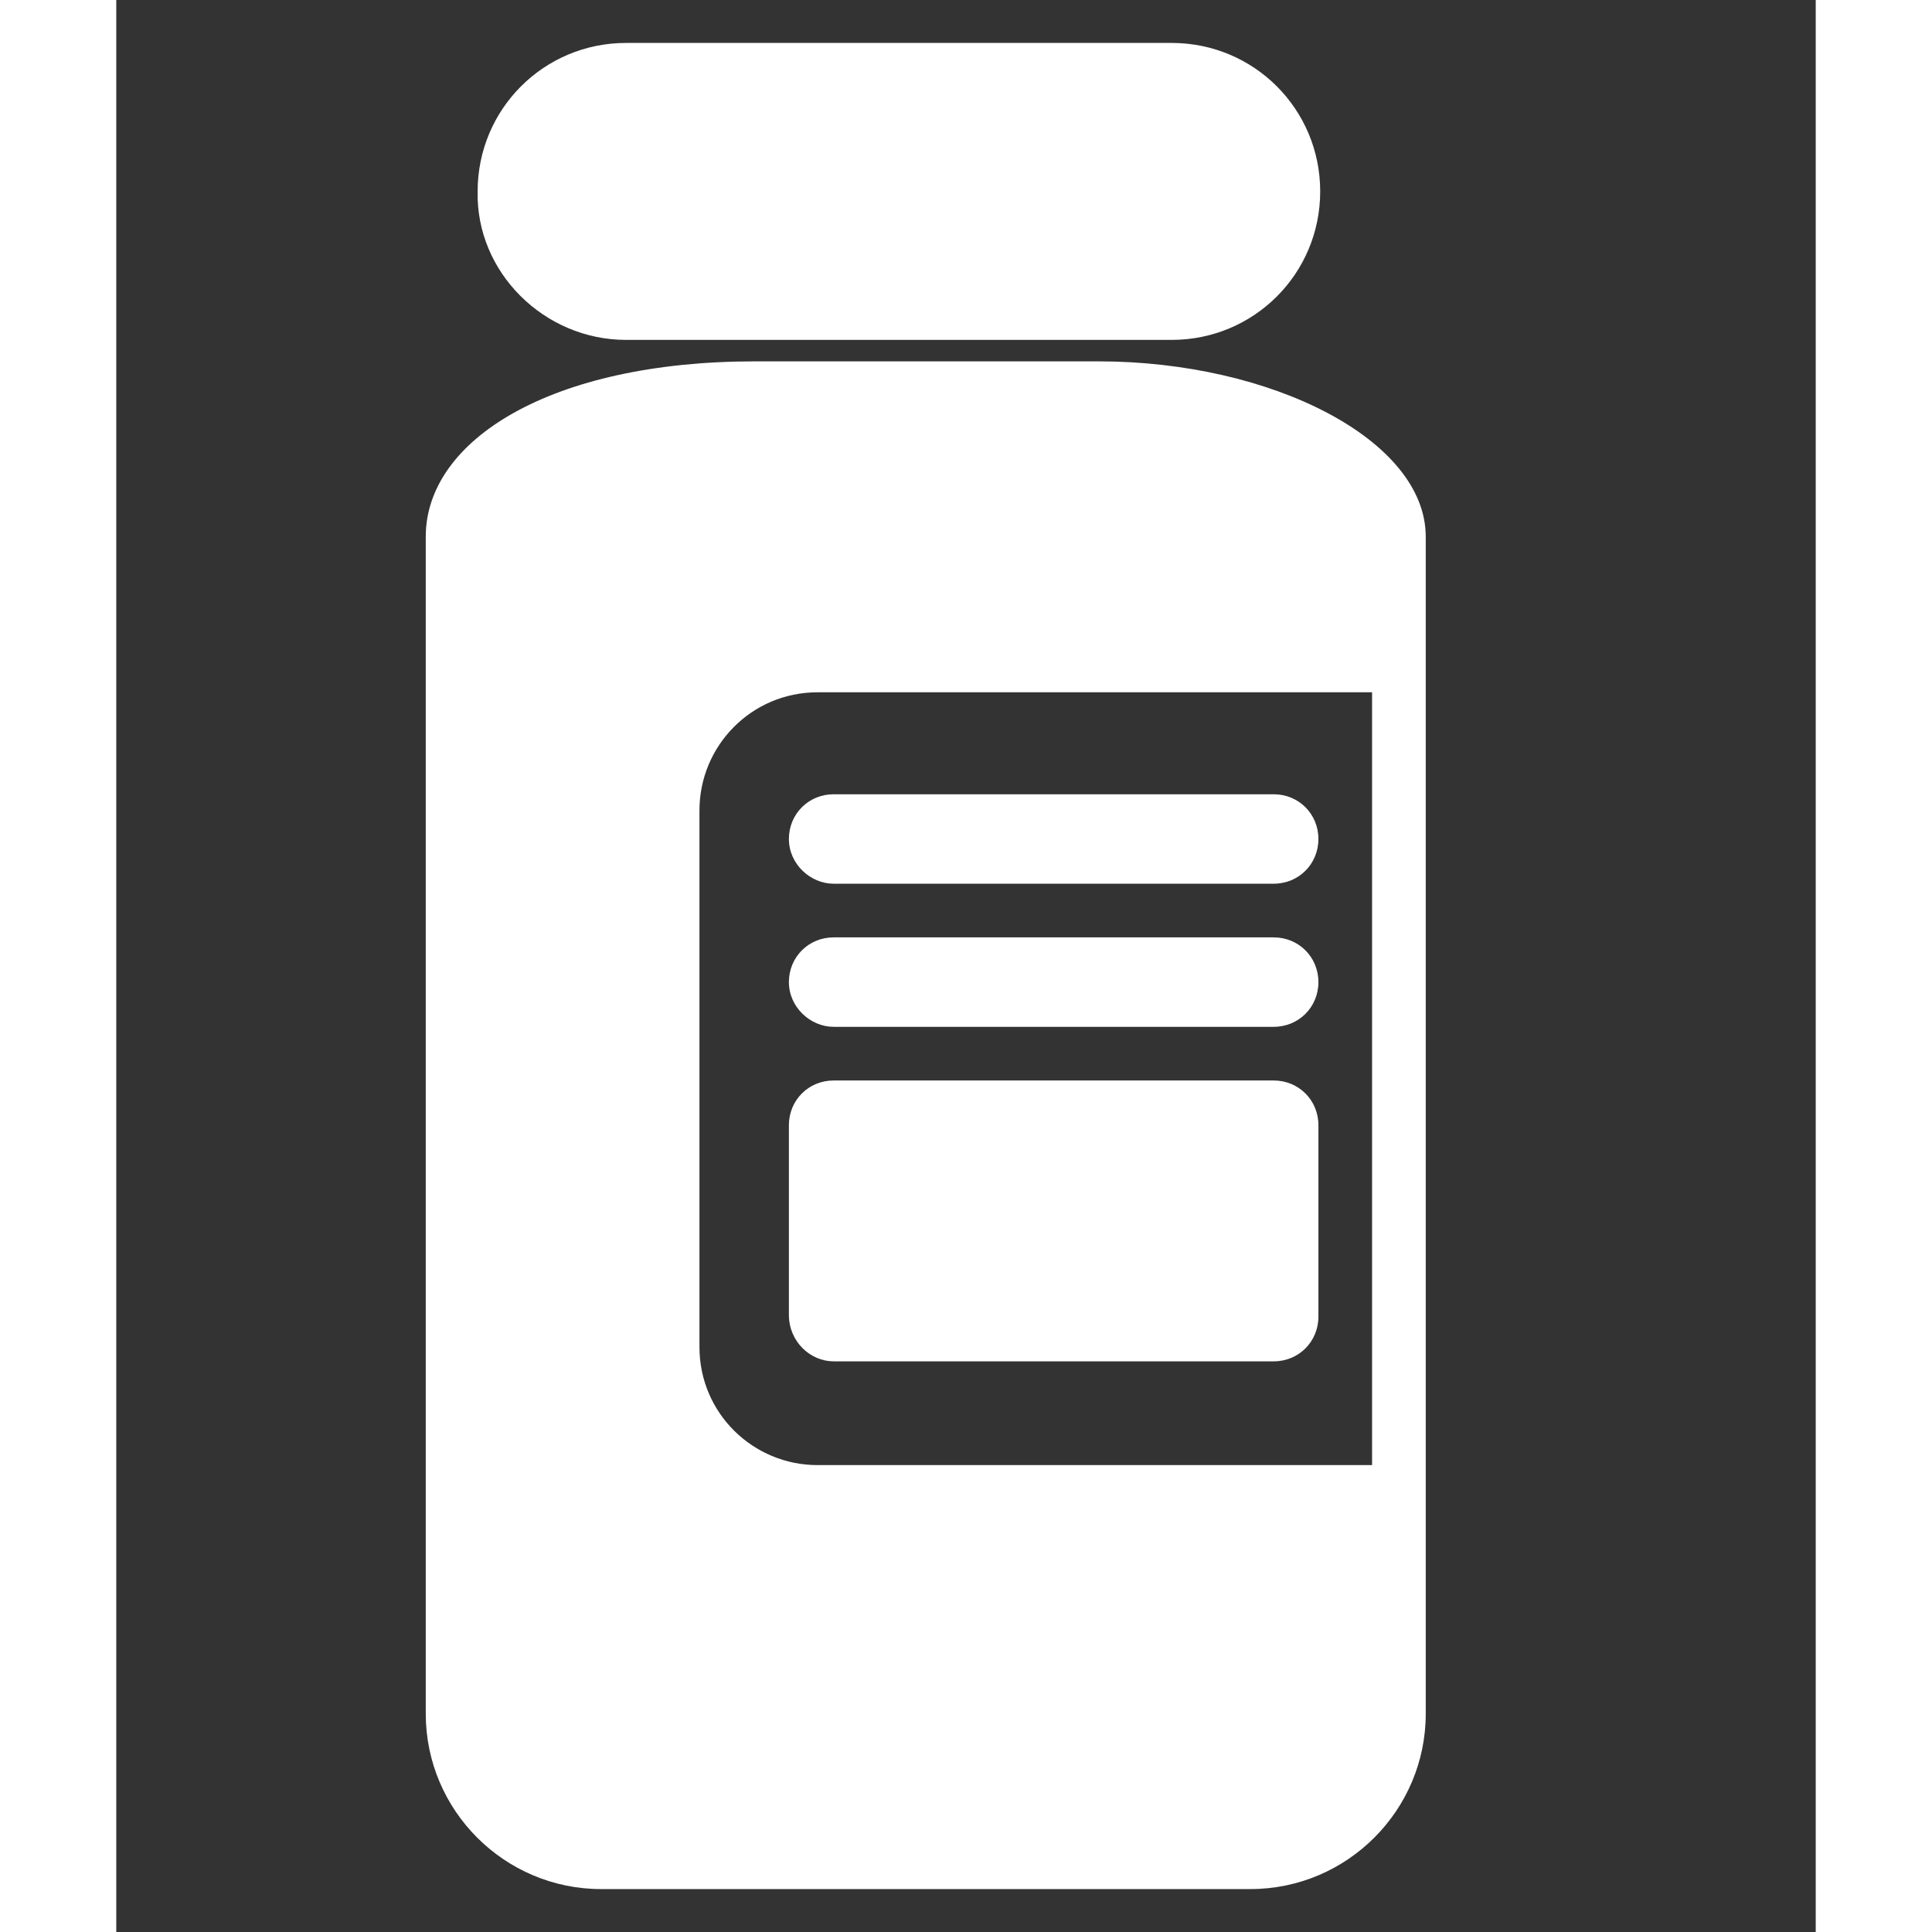
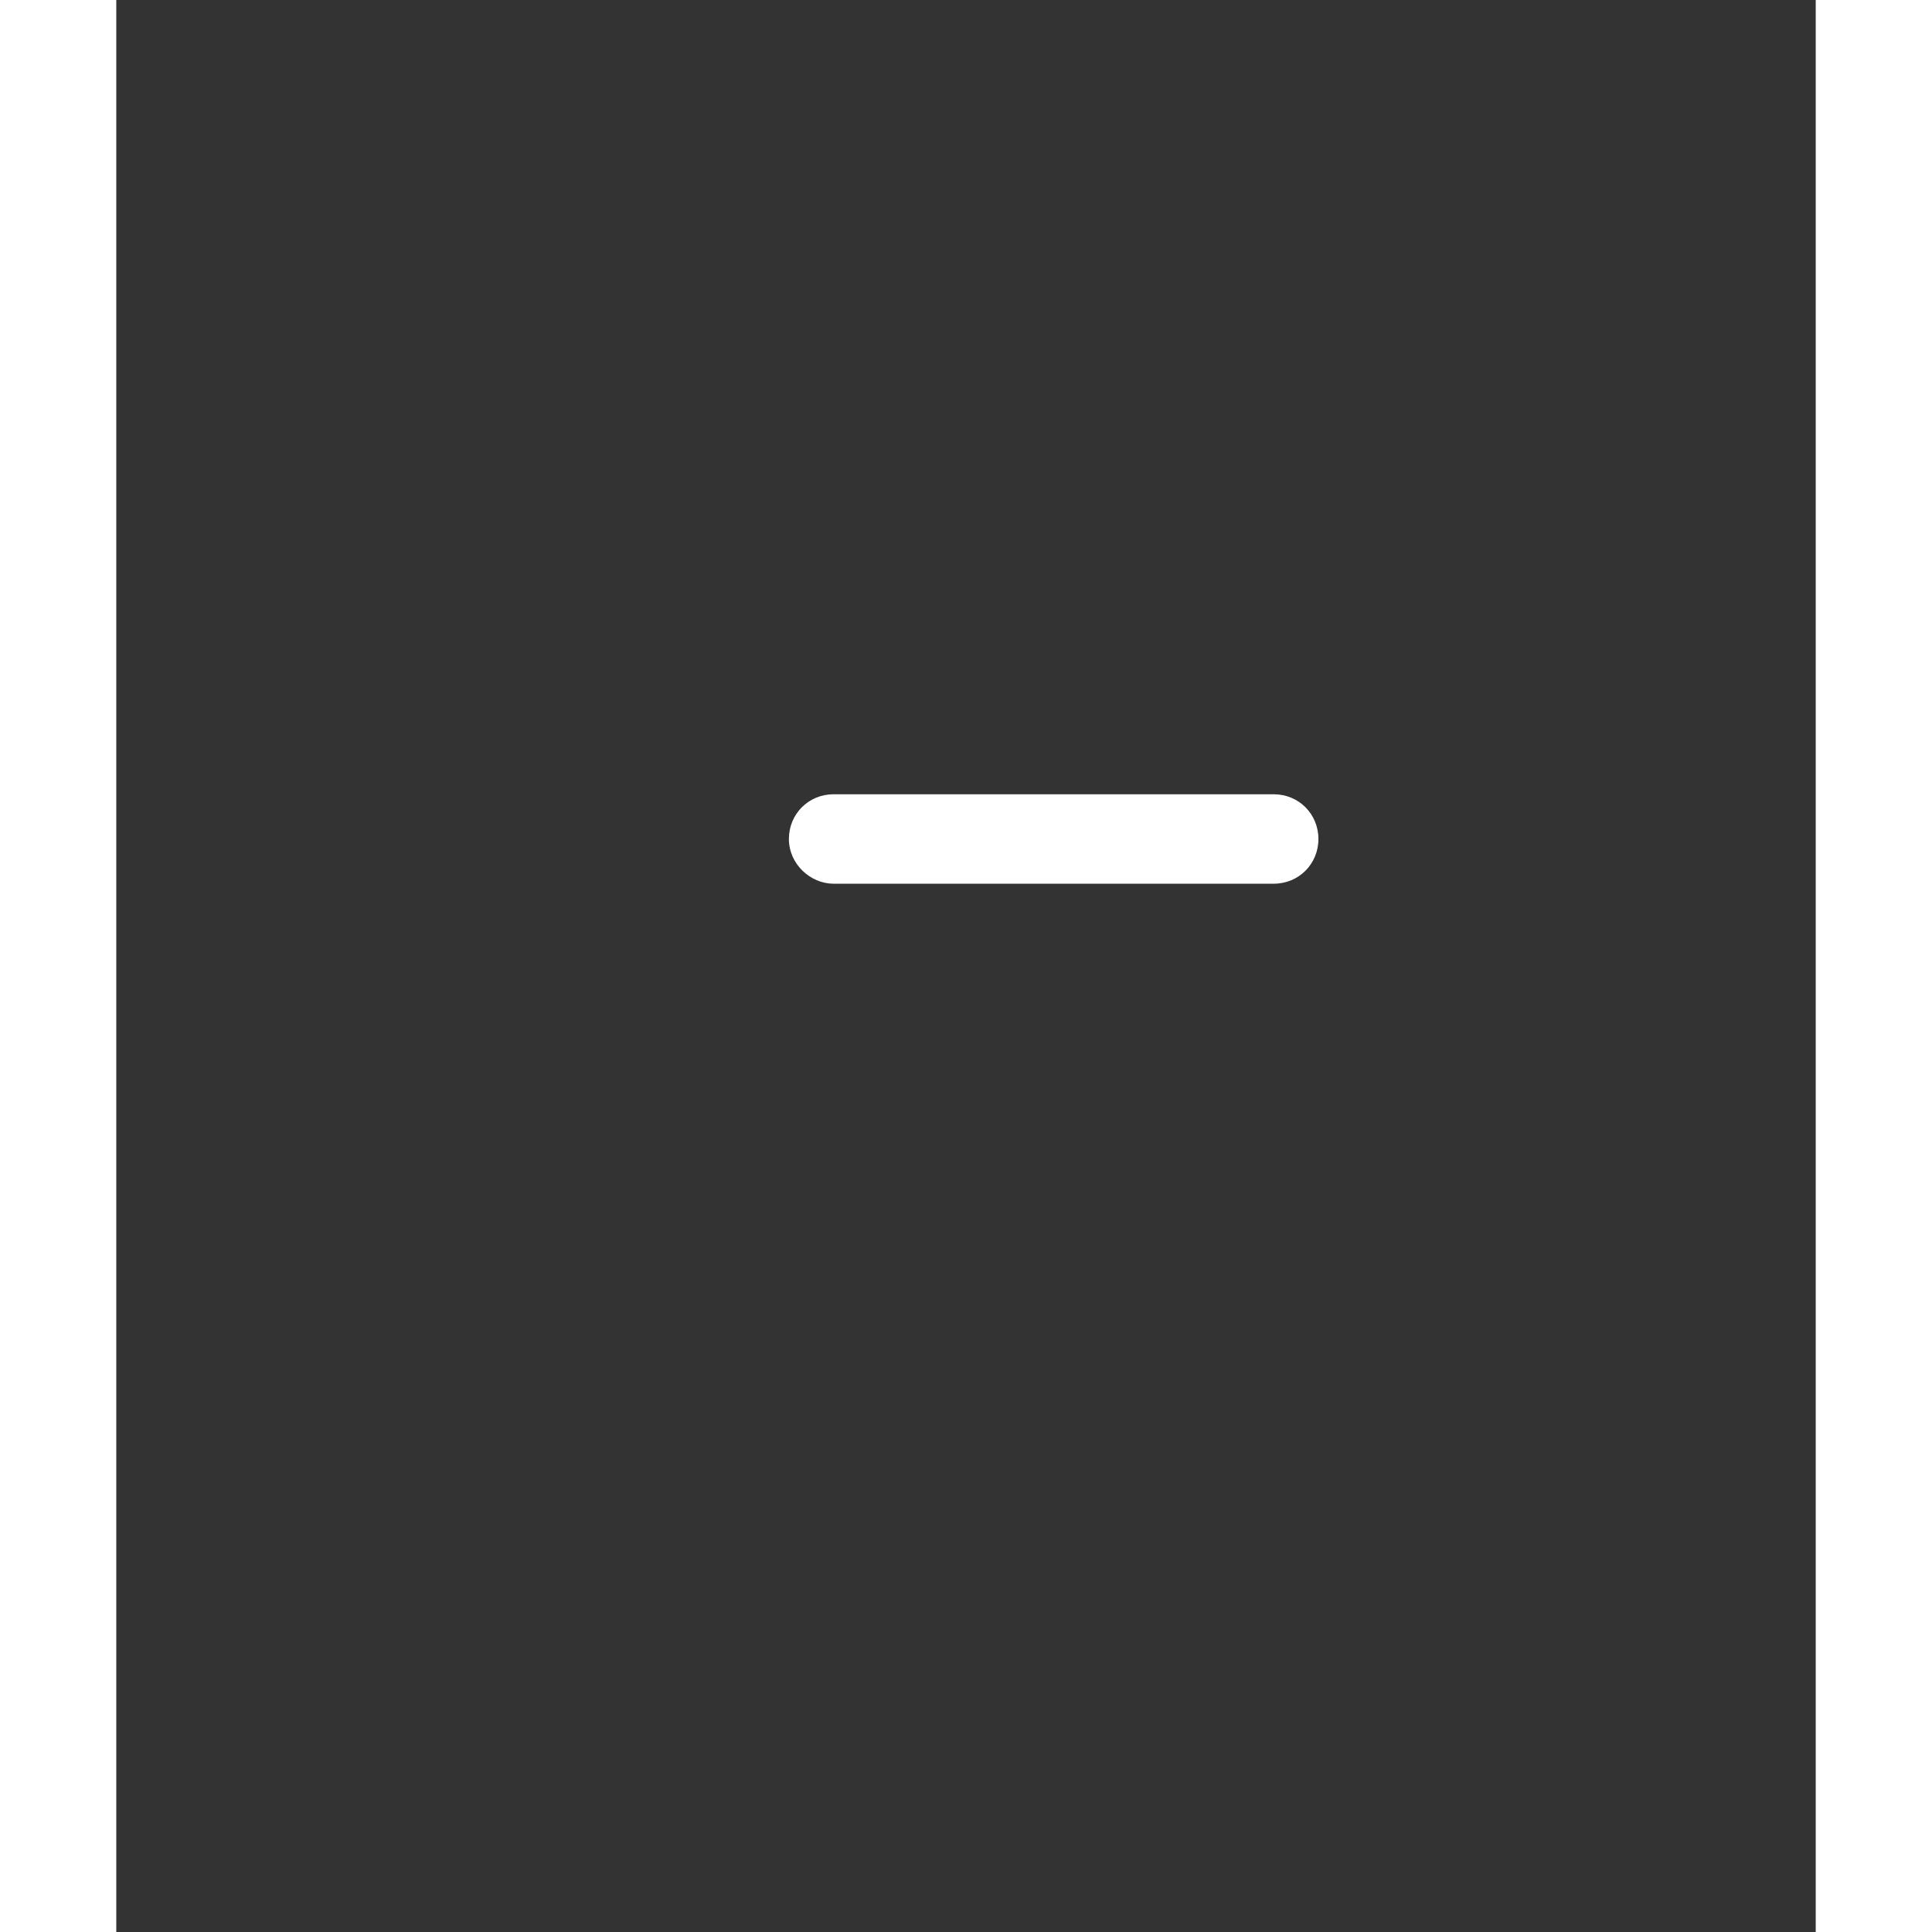
<svg xmlns="http://www.w3.org/2000/svg" version="1.1" x="0px" y="0px" width="20px" height="20px" viewBox="0 0 95 108" enable-background="new 0 0 95 108" xml:space="preserve">
  <rect x="0" y="0" width="95" height="108" fill="#333333" stroke="none" />
  <g id="Layer_1">
    <g>
-       <path fill="#FFFFFF" d="M54.9,20.2H35.7c-11.4,0-18.4,4.4-18.4,9.8v65.8c0,5.4,4.4,9.8,9.8,9.8h36.3c5.4,0,9.8-4.4,9.8-9.8V30    C73.2,24.6,64.6,20.2,54.9,20.2z M70.2,81.9h-31c-3.6,0-6.6-2.9-6.6-6.6v-30c0-3.6,2.9-6.6,6.6-6.6h31V81.9z" />
-       <path fill="#FFFFFF" d="M28.5,19H59c4.6,0,8.3-3.7,8.3-8.3v0c0-4.6-3.7-8.3-8.3-8.3H28.5c-4.6,0-8.3,3.7-8.3,8.3v0    C20.1,15.2,23.9,19,28.5,19z" />
      <path fill="#FFFFFF" d="M40.1,49.4h24.6c1.4,0,2.5-1.1,2.5-2.5v0c0-1.4-1.1-2.5-2.5-2.5H40.1c-1.4,0-2.5,1.1-2.5,2.5v0    C37.6,48.3,38.8,49.4,40.1,49.4z" />
-       <path fill="#FFFFFF" d="M40.1,57.4h24.6c1.4,0,2.5-1.1,2.5-2.5v0c0-1.4-1.1-2.5-2.5-2.5H40.1c-1.4,0-2.5,1.1-2.5,2.5v0    C37.6,56.3,38.8,57.4,40.1,57.4z" />
-       <path fill="#FFFFFF" d="M40.1,76.1h24.6c1.4,0,2.5-1.1,2.5-2.5V62.9c0-1.4-1.1-2.5-2.5-2.5H40.1c-1.4,0-2.5,1.1-2.5,2.5v10.6    C37.6,75,38.8,76.1,40.1,76.1z" />
    </g>
  </g>
  <g id="Layer_2">
</g>
</svg>